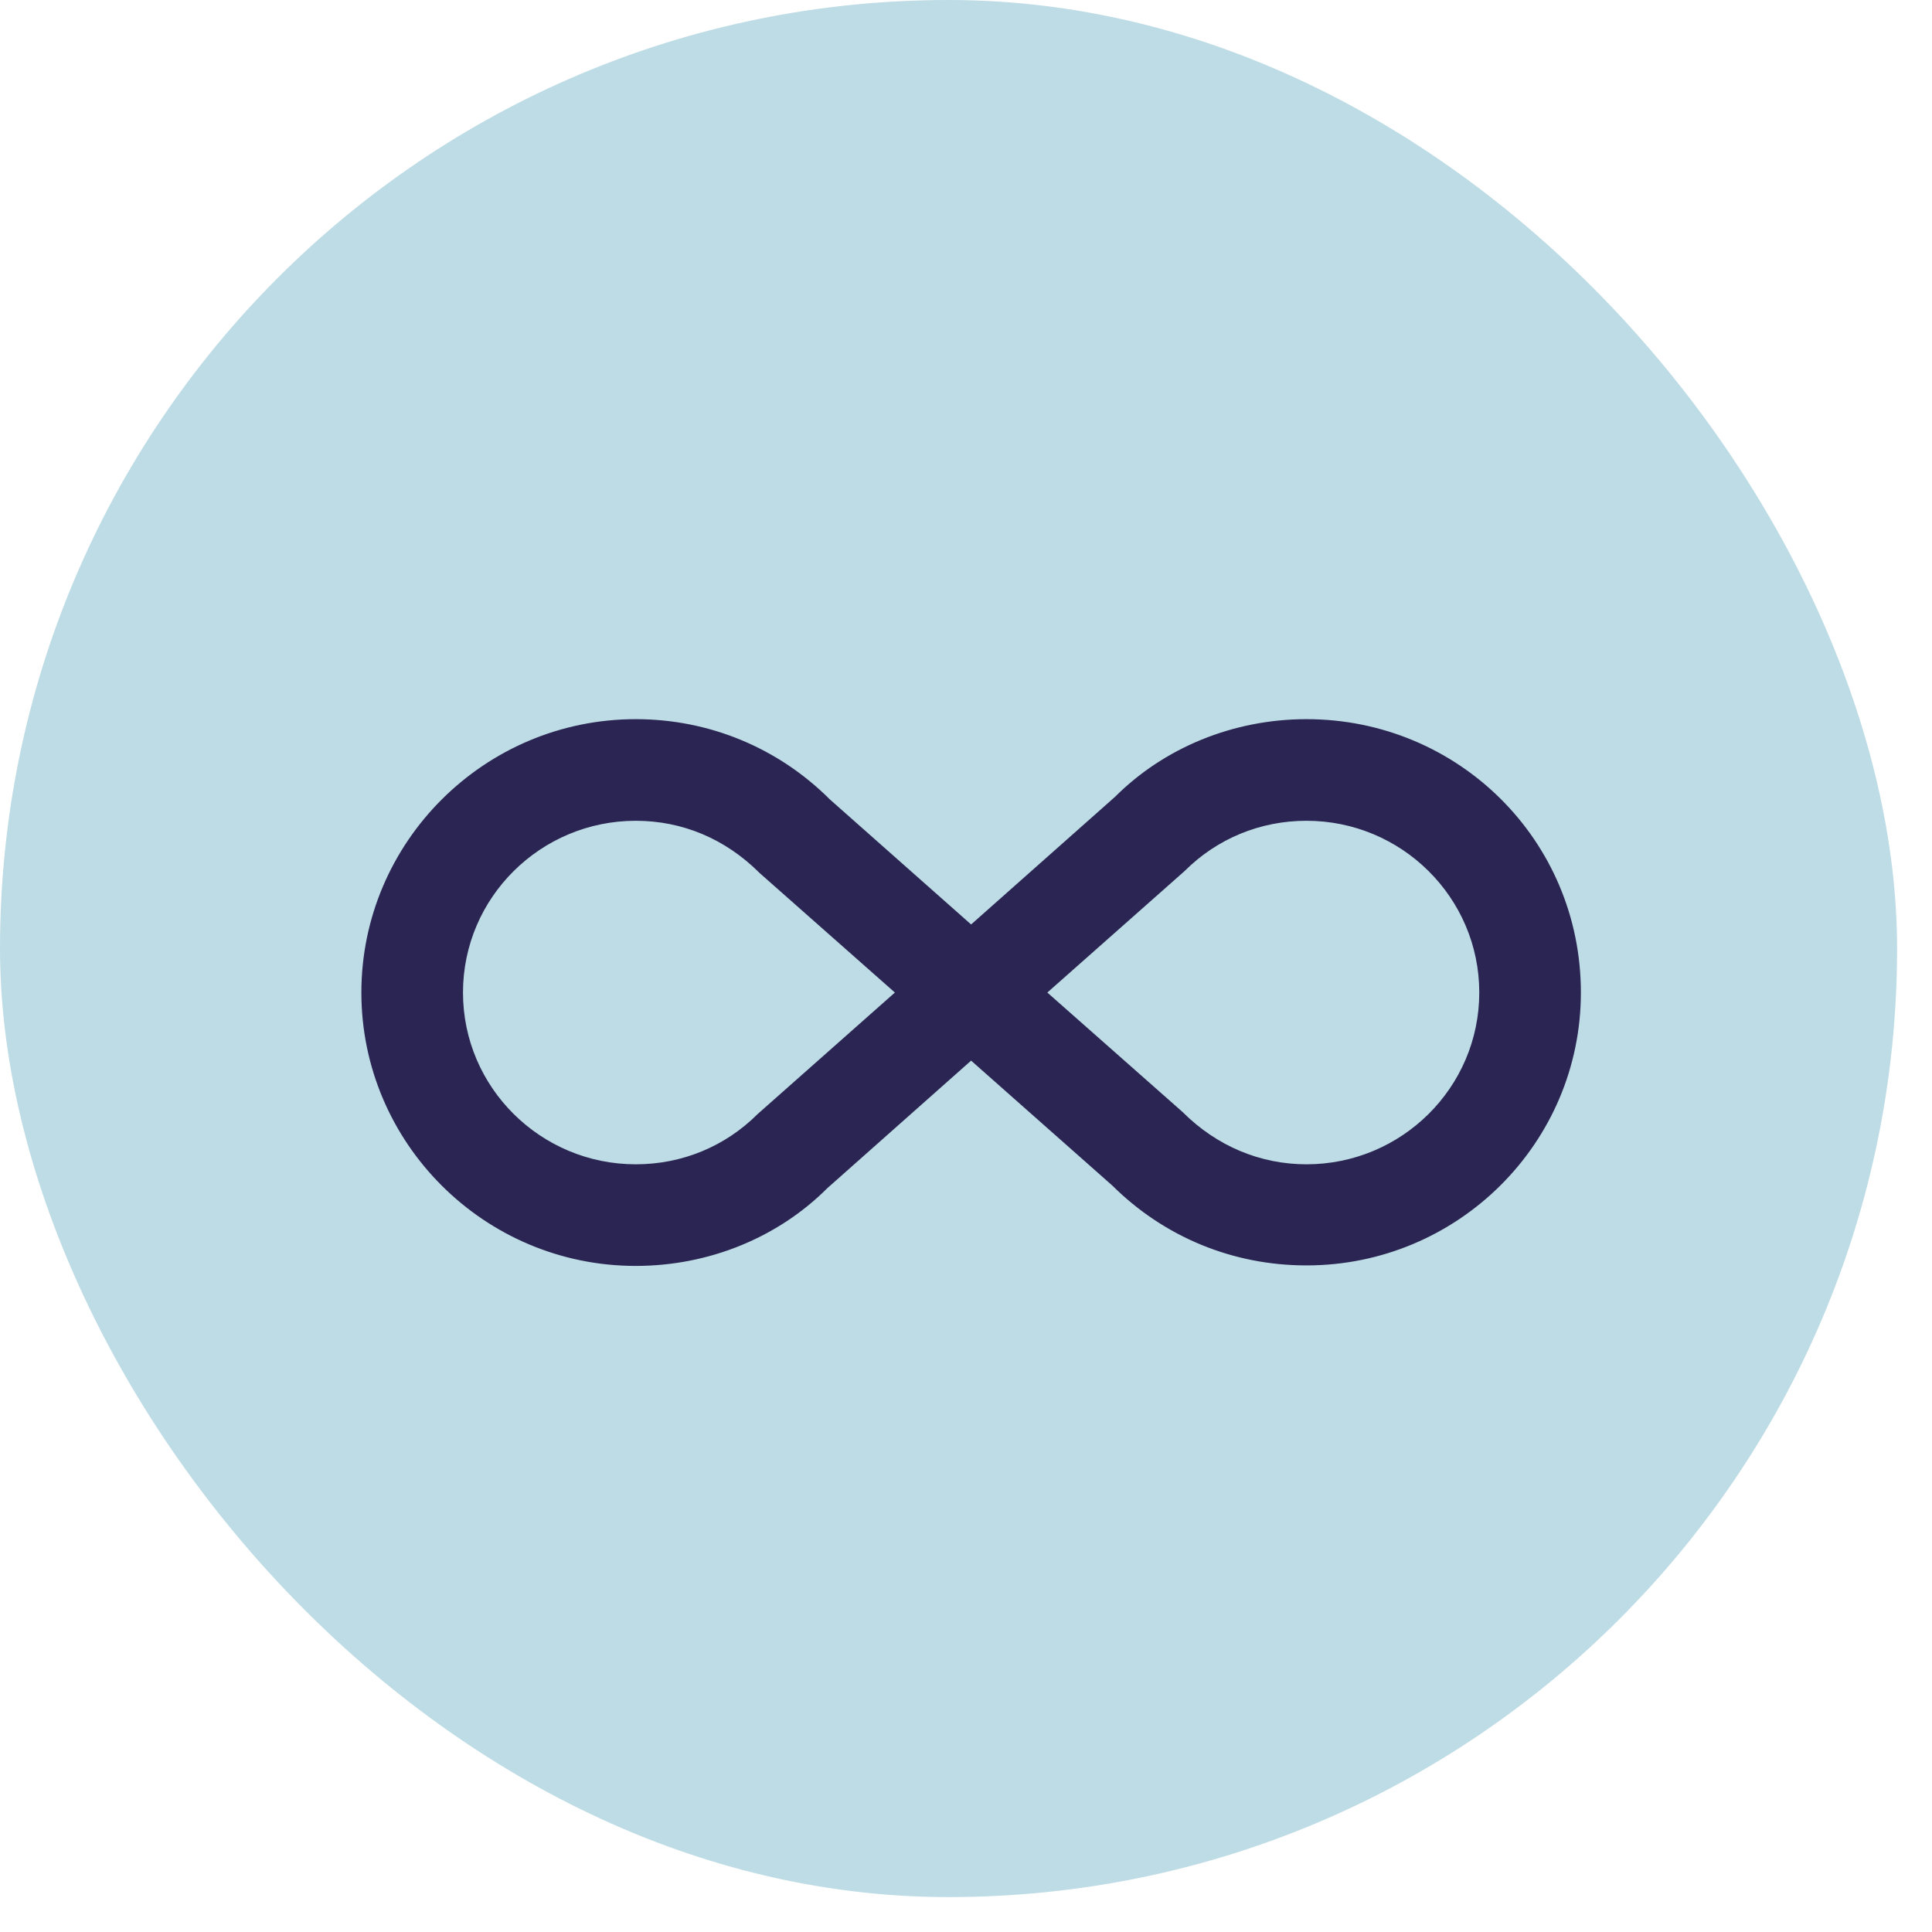
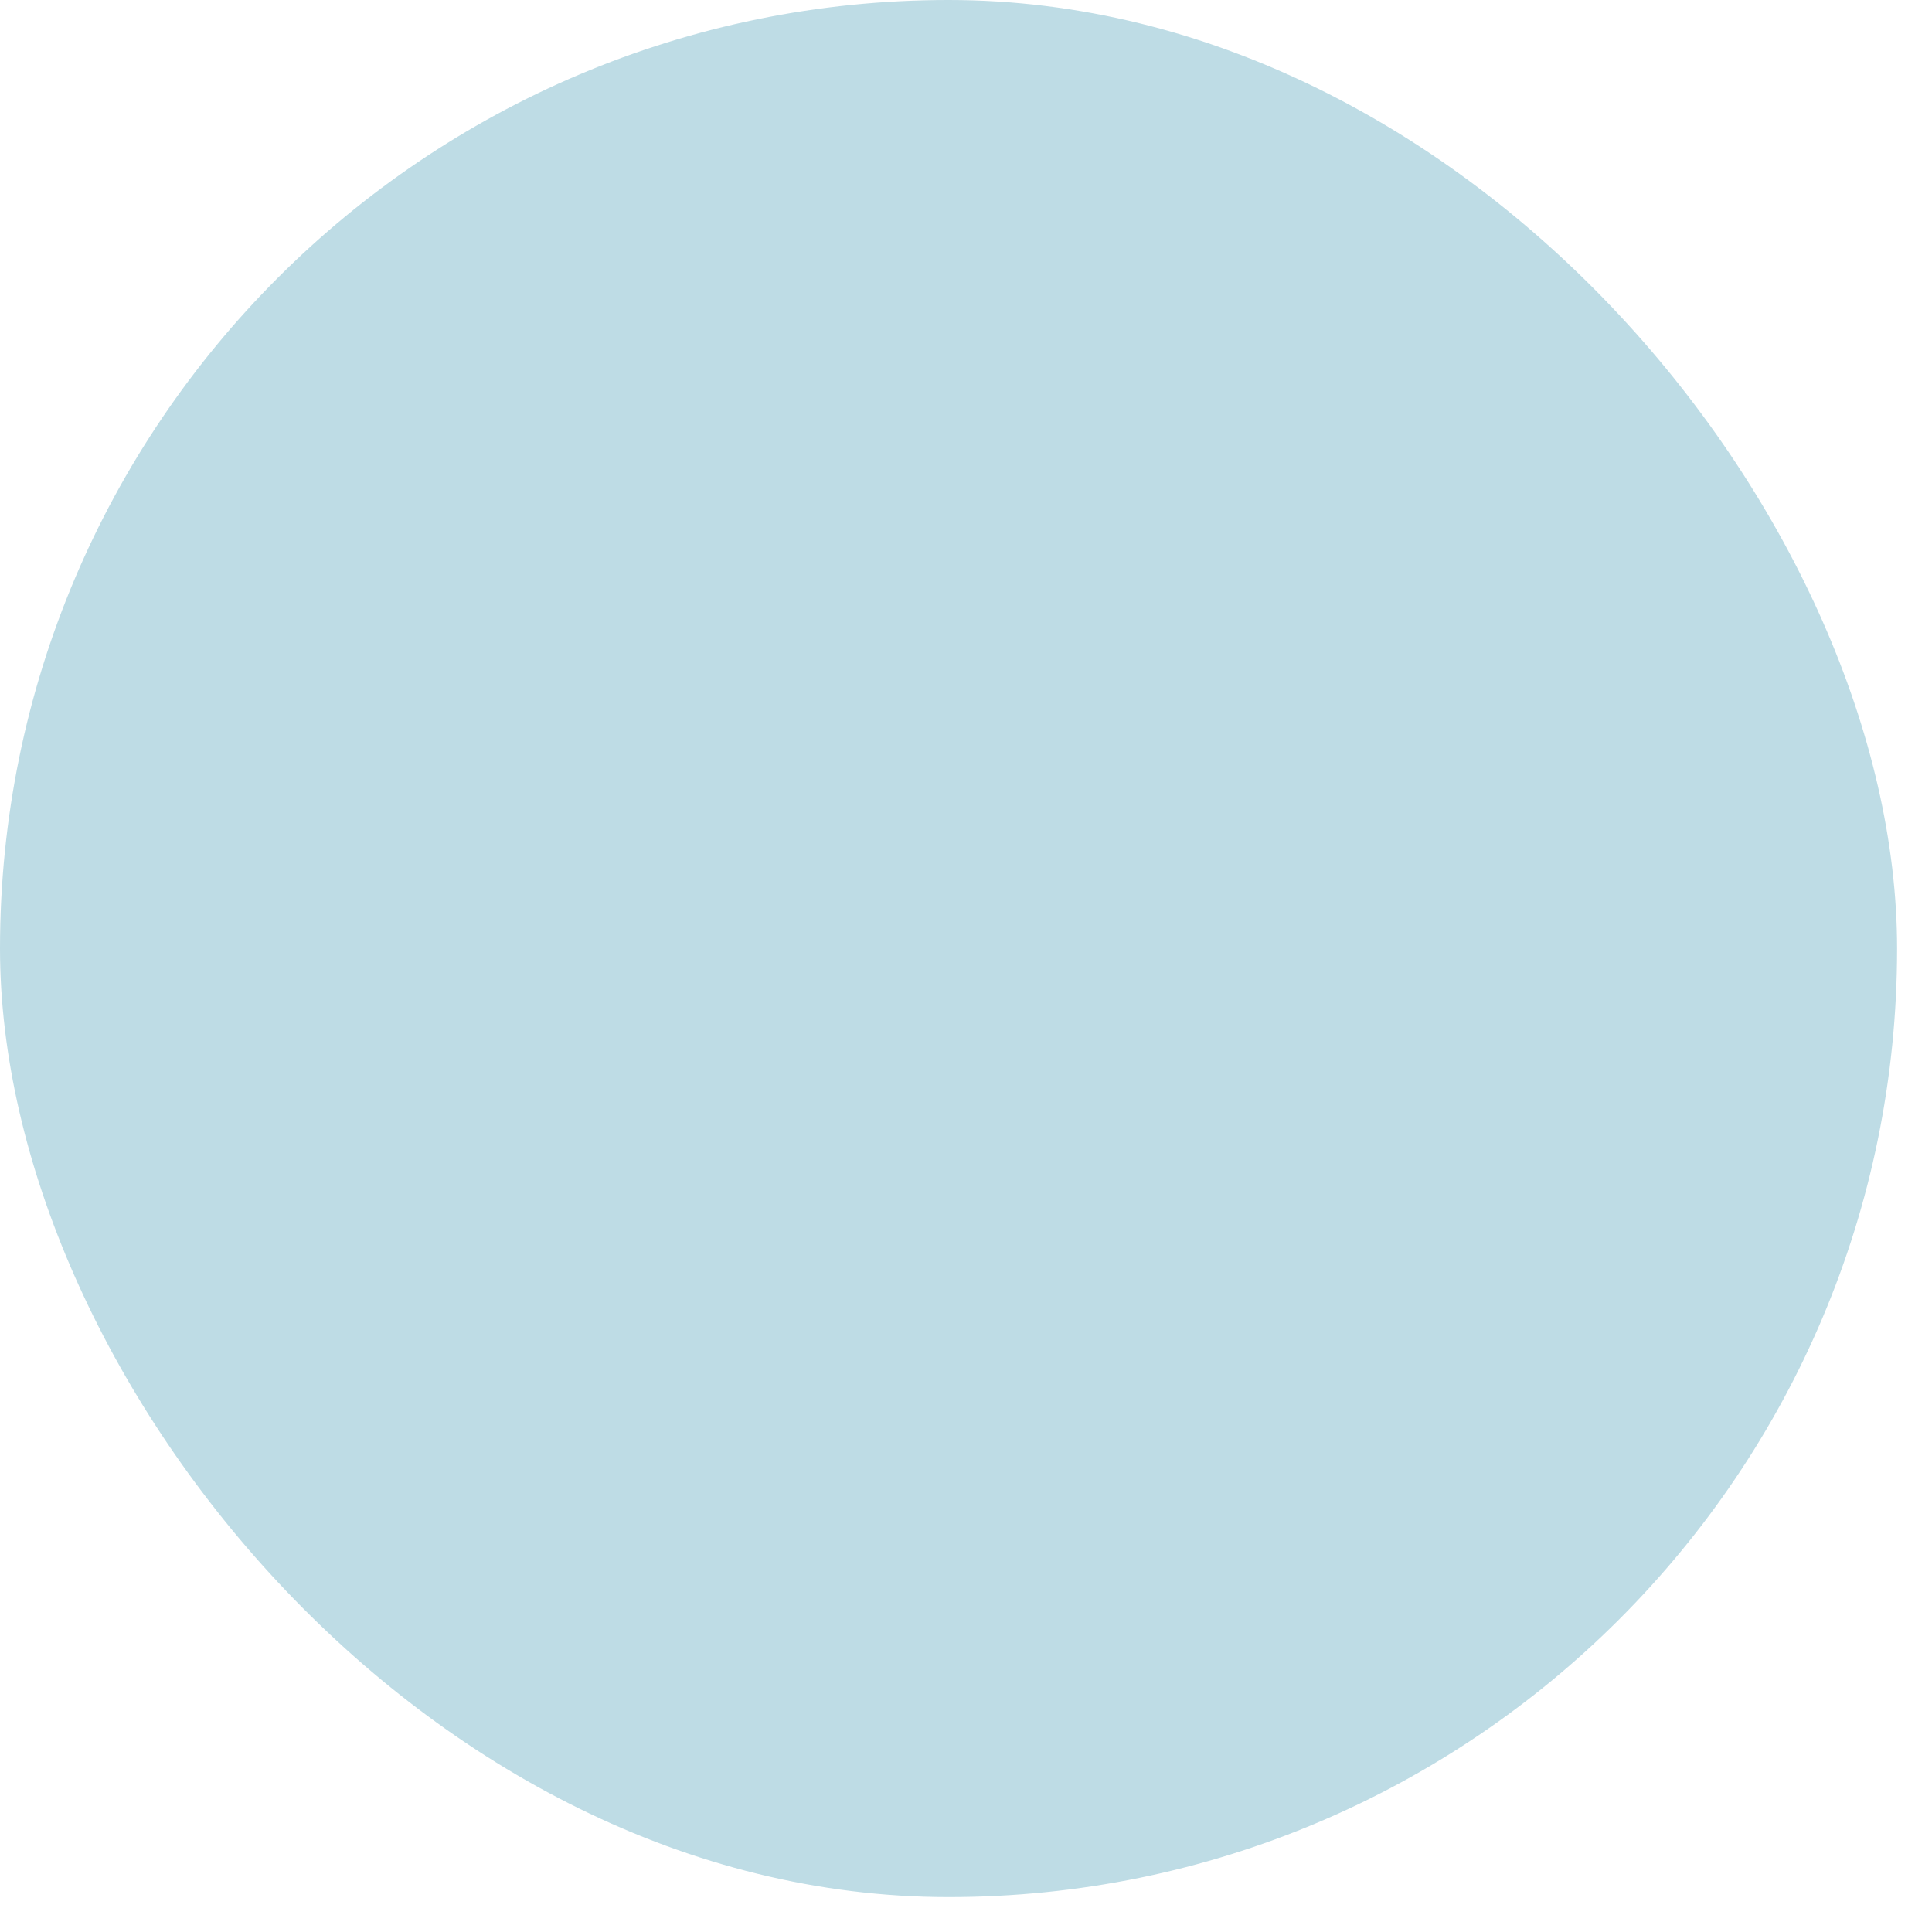
<svg xmlns="http://www.w3.org/2000/svg" width="42" height="42" viewBox="0 0 42 42" fill="none">
  <rect width="41.241" height="41.241" rx="20.62" fill="#BEDCE5" />
-   <path d="M28.402 15.634C31.694 15.634 34.367 18.263 34.367 21.577C34.367 24.847 31.694 27.509 28.402 27.509C26.8 27.509 25.309 26.891 24.183 25.775L21.111 23.057L17.985 25.83C16.914 26.902 15.412 27.52 13.821 27.52C10.529 27.52 7.856 24.847 7.856 21.577C7.856 18.307 10.529 15.634 13.821 15.634C15.412 15.634 16.914 16.253 18.041 17.379L21.111 20.097L24.238 17.324C25.309 16.253 26.812 15.634 28.402 15.634ZM16.472 24.217L19.454 21.577L16.516 18.981C15.765 18.23 14.826 17.843 13.821 17.843C11.755 17.843 10.065 19.511 10.065 21.577C10.065 23.643 11.755 25.311 13.821 25.311C14.826 25.311 15.765 24.924 16.472 24.217ZM25.751 18.937L22.768 21.577L25.707 24.173C26.458 24.924 27.408 25.311 28.402 25.311C30.468 25.311 32.158 23.643 32.158 21.577C32.158 19.511 30.468 17.843 28.402 17.843C27.397 17.843 26.458 18.23 25.751 18.937Z" fill="#2A2552" />
</svg>